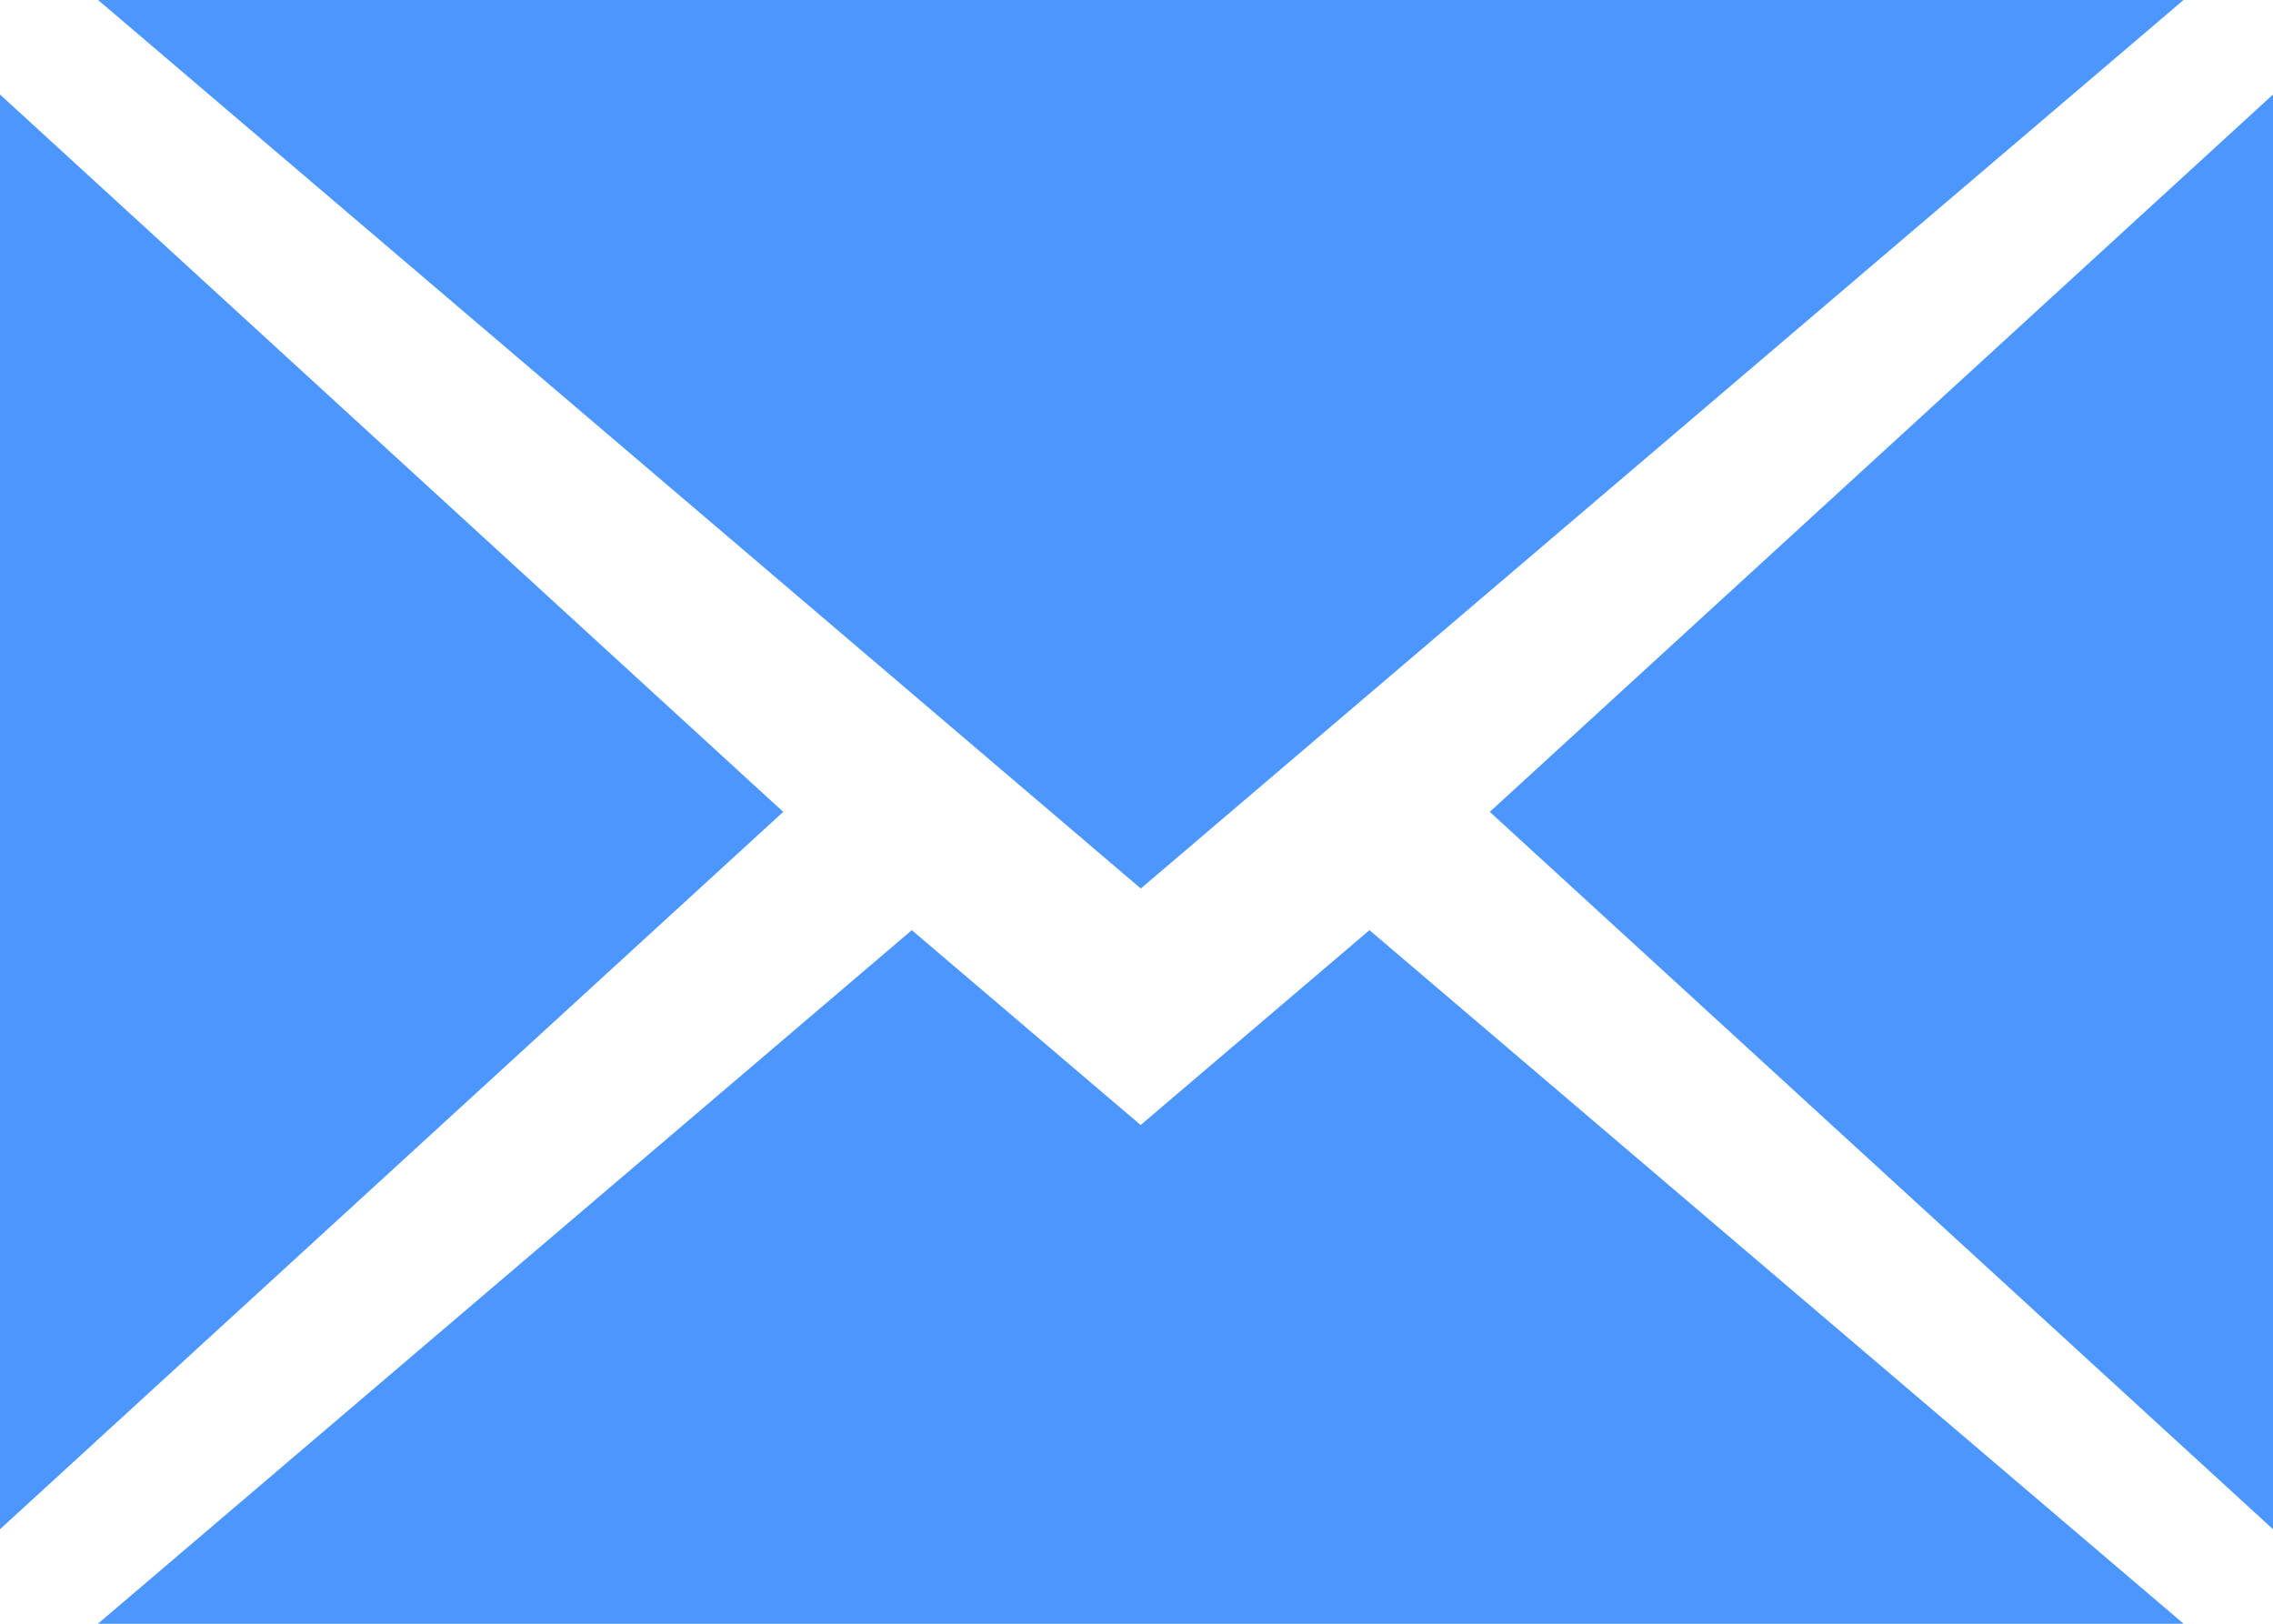
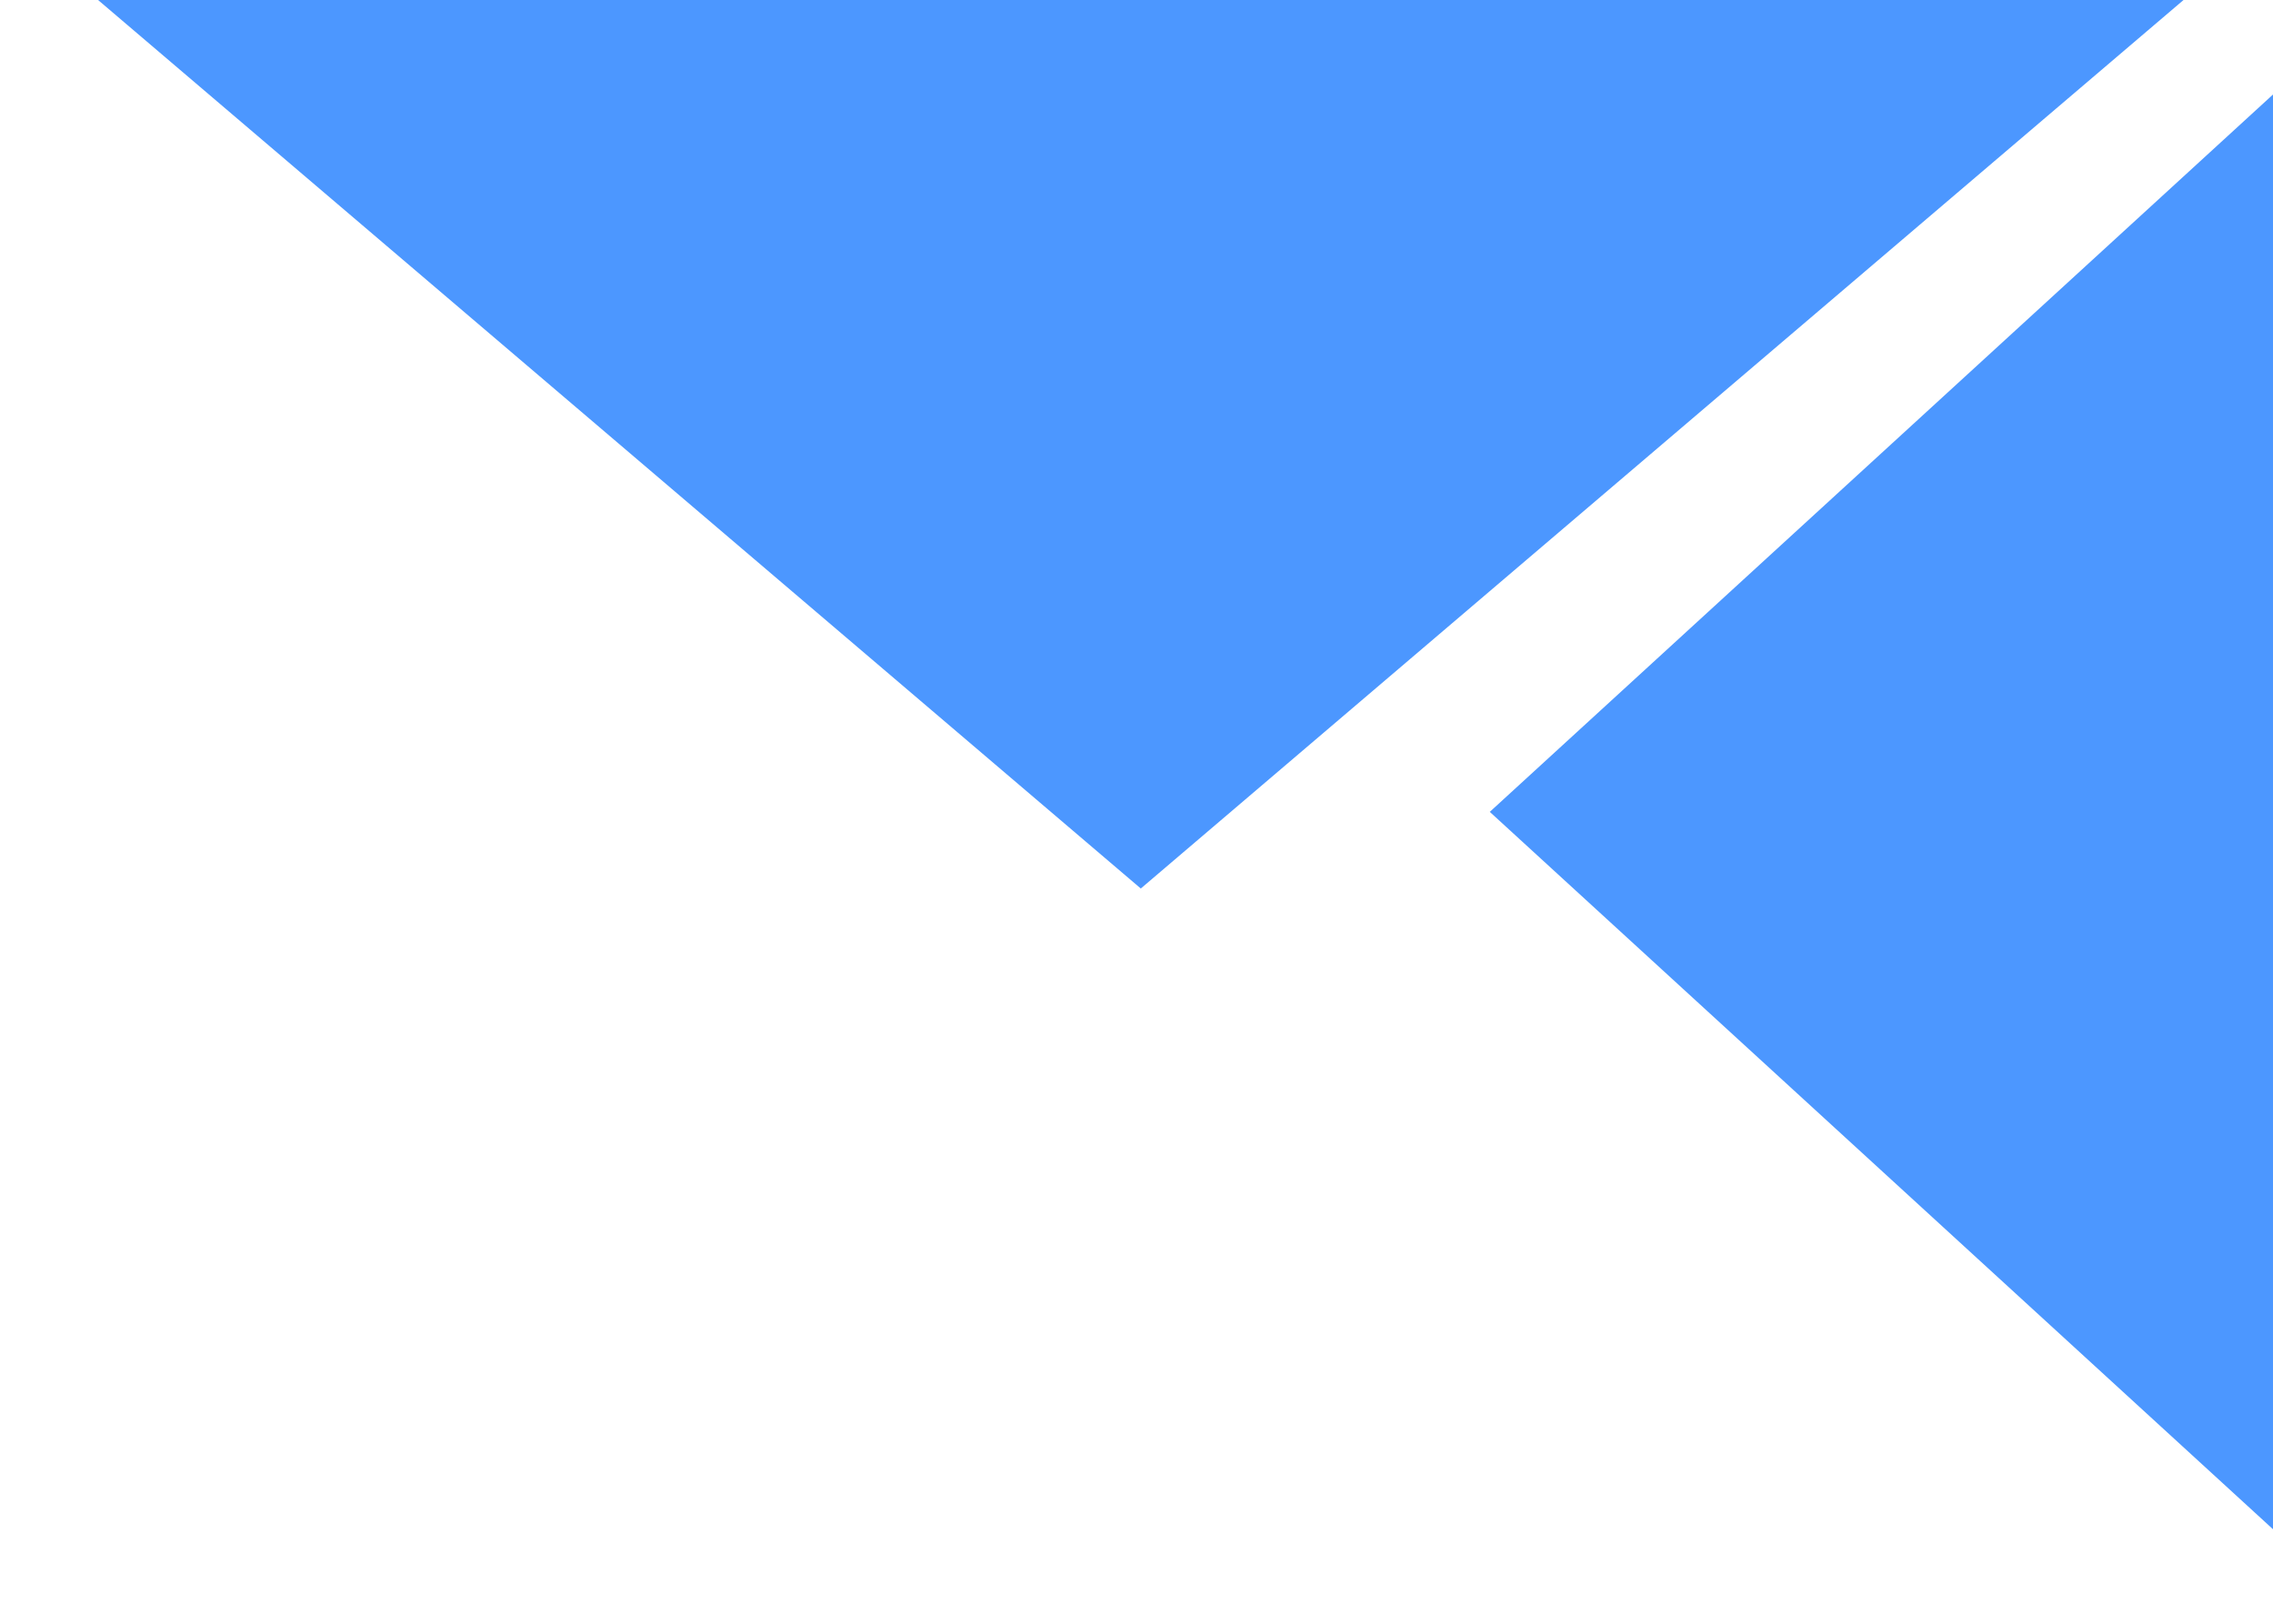
<svg xmlns="http://www.w3.org/2000/svg" width="28" height="20">
  <defs>
    <style>.cls-1{fill:#4c97ff}</style>
  </defs>
  <g id="mail">
    <g id="Group_1774" data-name="Group 1774" transform="translate(0 1.164)">
      <g id="Group_1773" data-name="Group 1773">
-         <path id="Path_3814" d="M0 97.808v17.672l9.648-8.836z" class="cls-1" data-name="Path 3814" transform="translate(0 -97.808)" />
-       </g>
+         </g>
    </g>
    <g id="Group_1776" data-name="Group 1776" transform="translate(1.208)">
      <g id="Group_1775" data-name="Group 1775">
        <path id="Path_3815" d="M22.64 76l12.845 10.944L48.33 76z" class="cls-1" data-name="Path 3815" transform="translate(-22.64 -76)" />
      </g>
    </g>
    <g id="Group_1778" data-name="Group 1778" transform="translate(1.208 11.457)">
      <g id="Group_1777" data-name="Group 1777">
-         <path id="Path_3816" d="M38.3 275.933l-2.819 2.4-2.819-2.4-10.026 8.543h25.693z" class="cls-1" data-name="Path 3816" transform="translate(-22.638 -275.933)" />
-       </g>
+         </g>
    </g>
    <g id="Group_1780" data-name="Group 1780" transform="translate(18.352 1.164)">
      <g id="Group_1779" data-name="Group 1779">
        <path id="Path_3817" d="M331.213 106.646l9.648 8.836V97.81z" class="cls-1" data-name="Path 3817" transform="translate(-331.213 -97.81)" />
      </g>
    </g>
  </g>
</svg>